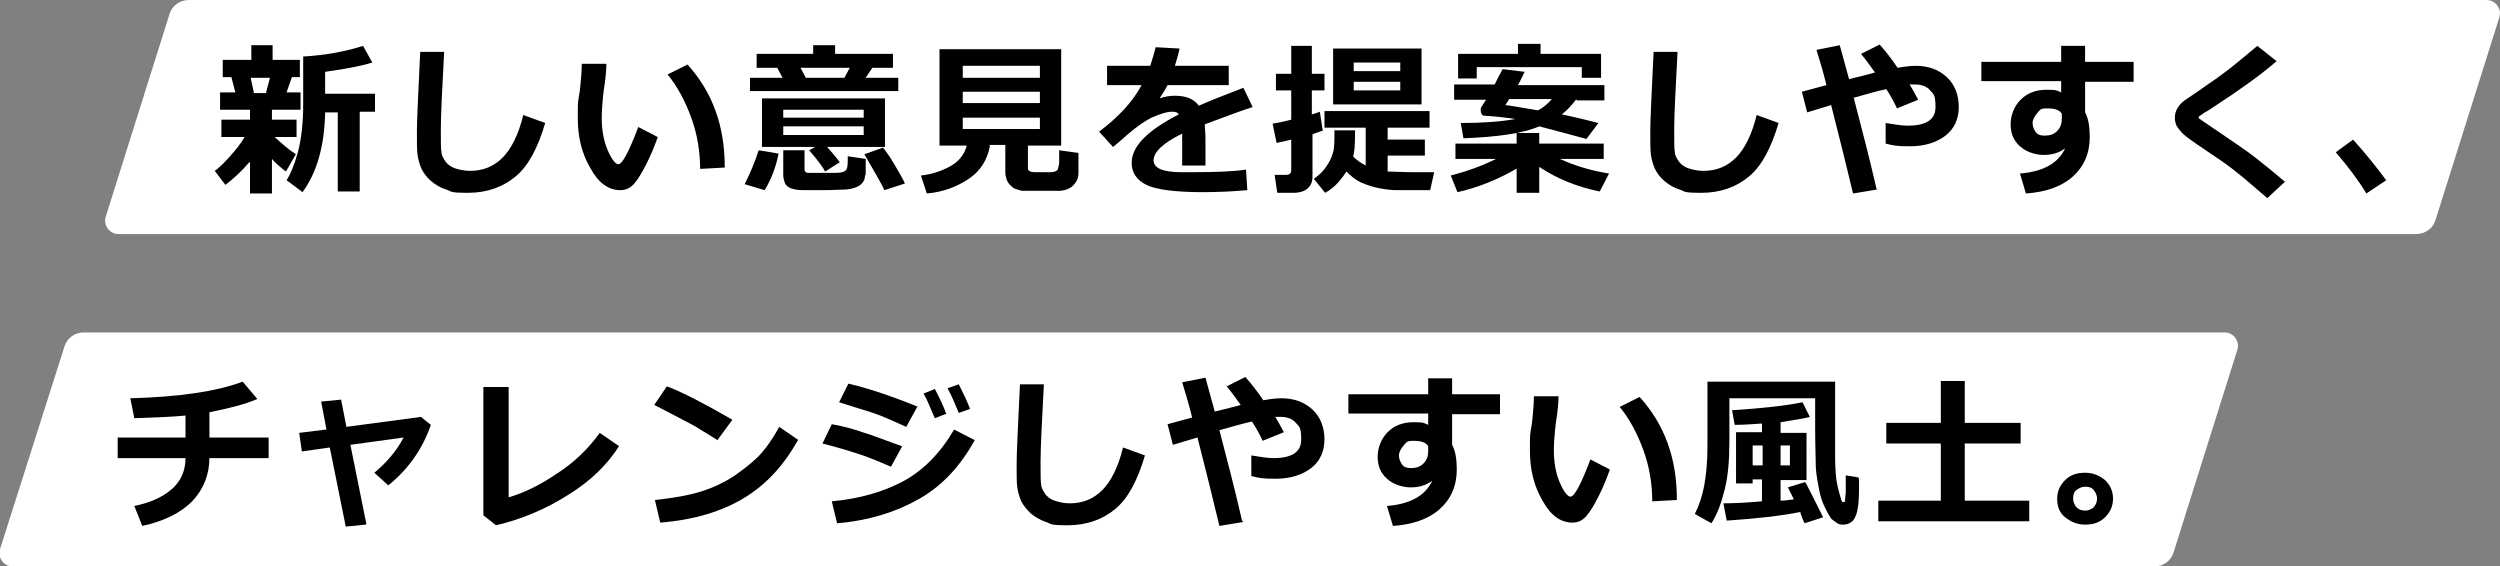
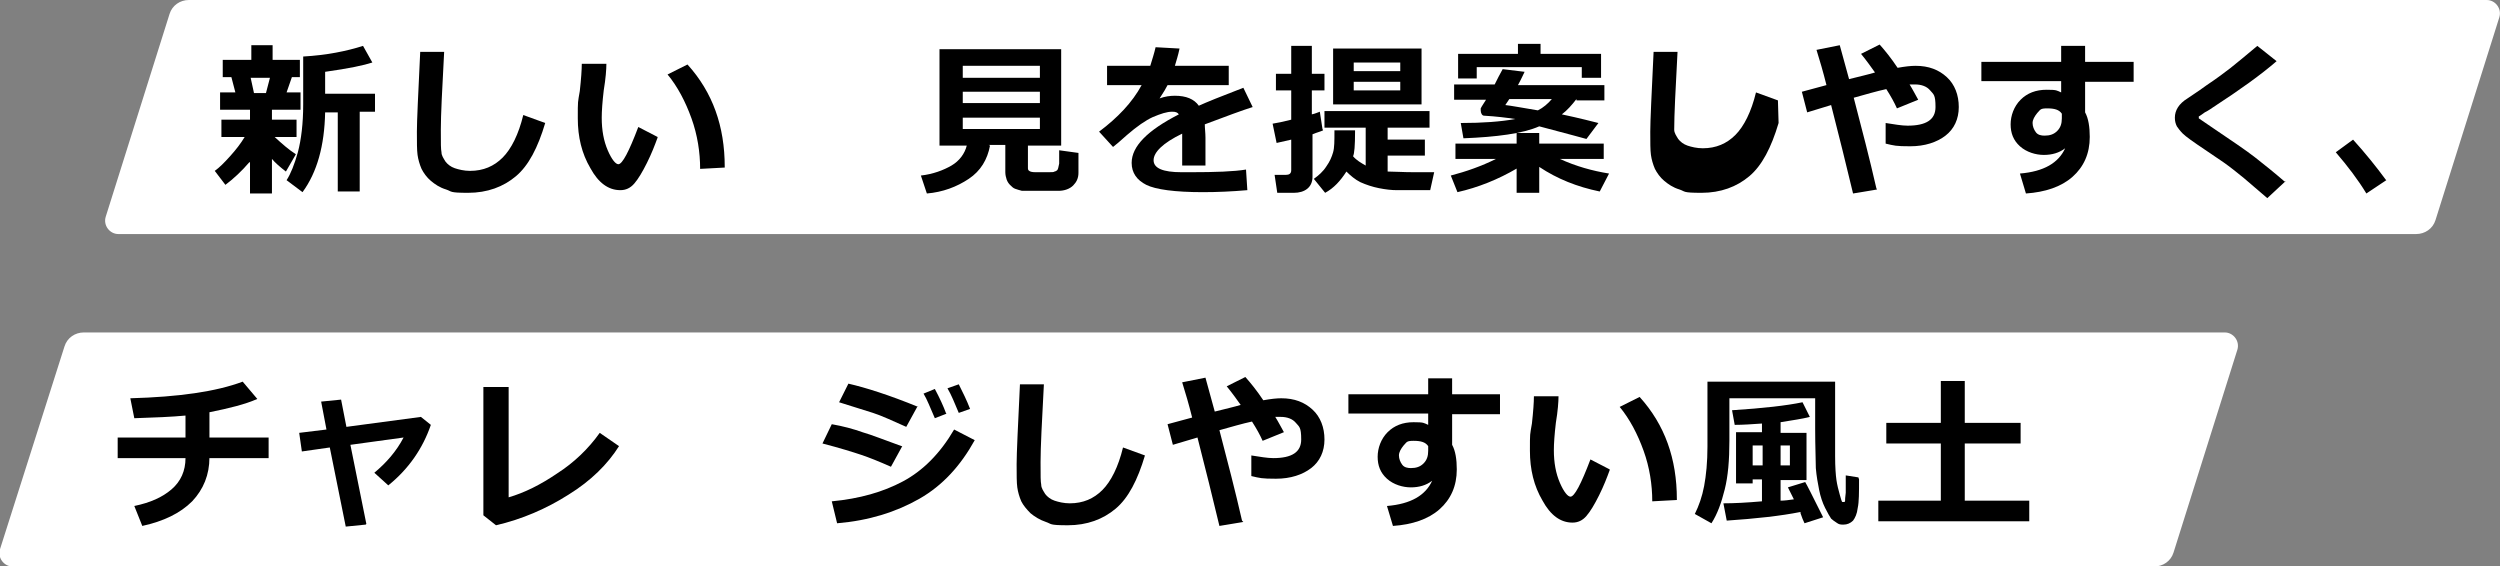
<svg xmlns="http://www.w3.org/2000/svg" id="_レイヤー_1" data-name="レイヤー_1" version="1.1" viewBox="0 0 376 85.2">
  <rect x="0" y="0" width="376" height="85.2" fill="#808080" stroke="none" />
  <defs>
    <style>
      .st0 {
        fill: #fff;
      }
    </style>
  </defs>
  <path class="st0" d="M17.8,35.2h345.6c1.3,0,2.5-.8,2.9-2.1l9.6-30.5c.4-1.3-.6-2.6-1.9-2.6H28.4c-1.3,0-2.5.8-2.9,2.1l-9.6,30.5c-.4,1.3.6,2.6,1.9,2.6Z" />
  <path class="st0" d="M9.7,52.1L0,82.6c-.4,1.3.6,2.6,1.9,2.6h322.1c1.3,0,2.5-.8,2.9-2.1l9.6-30.5c.4-1.3-.6-2.6-1.9-2.6H12.6c-1.3,0-2.5.8-2.9,2.1Z" />
  <g>
    <path d="M37.5,24.4c-1.2,1.4-2.4,2.5-3.6,3.4l-1.6-2.1c.7-.5,1.4-1.2,2.3-2.2.9-1,1.6-1.9,2.2-2.9h-3.5v-2.6h4.3v-1.5h-4.5v-2.6h2.3l-.6-2.3h-1.3v-2.6h4.3v-2.2h3.2v2.2h4.1v2.6h-1.2l-.8,2.3h2.1v2.6h-4.3v1.5h3.7v2.6h-3.3c1.1,1,2.1,1.9,3.2,2.6l-1.5,2.6c-.9-.7-1.6-1.3-2.1-1.9v5.2h-3.3v-4.7ZM37.7,11.7l.5,2.3h1.8l.6-2.3h-3ZM54.1,28.8h-3.3v-11.9h-1.9c-.1,5-1.2,9-3.4,12l-2.4-1.8c.6-.9,1.2-2.4,1.7-4.2.5-1.9.8-4.3.8-7.2v-7.2c3.5-.2,6.5-.8,9-1.6l1.4,2.5c-1.2.4-3.5.9-7.1,1.4v3.3h7.5v2.7h-2.3v11.9Z" />
    <path d="M82,18.5c-1.1,3.7-2.5,6.4-4.4,8-1.9,1.6-4.3,2.5-7.2,2.5s-2.4-.2-3.3-.5c-1-.3-1.7-.8-2.3-1.3s-1.1-1.2-1.4-1.8c-.3-.7-.5-1.4-.6-2.1s-.1-1.9-.1-3.5.2-5.7.5-12h3.6c-.3,5.6-.5,9.5-.5,11.7s0,2.9.1,3.4c0,.5.3.9.6,1.4.3.4.8.8,1.4,1,.6.2,1.4.4,2.3.4,2,0,3.6-.7,4.9-2s2.4-3.5,3.1-6.4l3.3,1.2Z" />
    <path d="M98.9,20.7c-.4,1.1-.9,2.4-1.6,3.8-.7,1.4-1.3,2.4-1.9,3.1s-1.3,1-2.1,1c-1.8,0-3.3-1.1-4.5-3.3-1.3-2.2-1.9-4.7-1.9-7.5s0-2.3.3-4.1c.2-1.8.3-3.2.3-4.1h3.7c0,.8-.1,2.2-.4,4-.2,1.7-.3,3.1-.3,4.1,0,1.9.3,3.5.9,4.9.6,1.4,1.2,2.1,1.6,2.1.6,0,1.6-1.9,3-5.6l2.9,1.5ZM109,25.2l-3.7.2c0-2.5-.4-5.1-1.3-7.6s-2.1-4.8-3.6-6.6l3-1.5c3.8,4.2,5.6,9.3,5.6,15.4Z" />
-     <path d="M117.1,23.1c-.4,2-1.1,3.9-2.1,5.5l-3-.9c.9-1.8,1.6-3.5,2.1-5.1l3,.5ZM117.7,11.7l-.8-1.5h-3.1v-2.1h8.5v-1.3h3.3v1.3h8.7v2.1h-3.1l-1,1.5h4.9v2h-22.3v-2h4.8ZM126.3,24.4l-2.2,1.4c-.3-.6-1.1-1.7-2.4-3.2l.9-.5h-8v-7.3h18.5v7.3h-8.7c.7.8,1.4,1.6,1.9,2.3ZM130.1,26.4c0,.5-.2,1-.7,1.4-.5.4-1.2.6-2.1.7-.9,0-2,.1-3.4.1s-2.1,0-3.1,0-1.8-.2-2.1-.4c-.4-.2-.6-.5-.7-.8-.1-.3-.2-.7-.2-1.1v-3.7h3.2v2.8c0,.2,0,.3.1.4s.2.2.4.2c.2,0,.6,0,1.3,0,.7,0,1.2,0,1.4,0s.8,0,1.6,0c.8,0,1.3-.2,1.5-.5.2-.3.2-.9.2-2l2.7.4v2.4ZM117.8,17.7h12.1v-1.2h-12.1v1.2ZM129.9,19h-12.1v1.3h12.1v-1.3ZM120.4,10.2l.8,1.5h5.8l.8-1.5h-7.4ZM136.1,27.6l-3.1,1c-.3-.8-1.4-2.6-3-5.4l2.8-1c.4.5,1,1.3,1.7,2.5.7,1.2,1.3,2.2,1.6,2.9Z" />
    <path d="M148.9,21.9c-.4,2.1-1.4,3.8-3.2,5s-3.9,2-6.3,2.2l-.9-2.7c1.8-.2,3.4-.8,4.6-1.5s2-1.8,2.3-3h-4.1V7.4h18.3v14.5h-5v3.3c0,.2,0,.4.2.5.1.1.4.2.9.2s.8,0,1,0,.6,0,1,0c.5,0,.8,0,.9-.1.1,0,.3-.1.4-.2.1-.1.2-.4.3-1,0-.5,0-1.2,0-2l2.9.4v3c0,.8-.3,1.4-.8,1.9-.5.5-1.3.8-2.2.8-.2,0-.7,0-1.4,0-.5,0-1,0-1.4,0s-.7,0-1.3,0h-1.4c-.4-.1-.7-.2-1-.3-.3-.1-.5-.3-.8-.6-.2-.2-.4-.5-.5-.8-.1-.3-.2-.7-.2-1.1v-4.1h-2.5ZM156.4,11.7v-1.8h-11.6v1.8h11.6ZM144.8,15.5h11.6v-1.7h-11.6v1.7ZM156.4,17.7h-11.6v1.7h11.6v-1.7Z" />
    <path d="M181.3,24.9h-3.5v-4.8c-2.9,1.4-4.3,2.8-4.3,4s1.4,1.8,4.2,1.8h1.4c3.7,0,6.5-.1,8.3-.4l.2,3.1c-2.3.2-4.5.3-6.7.3-4.2,0-7.1-.4-8.5-1.1-1.4-.7-2.2-1.8-2.2-3.3,0-2.5,2.4-4.9,7.1-7.3-.2-.3-.5-.4-1-.4-.8,0-1.7.3-2.9.8-1.1.5-2.4,1.4-3.9,2.7-1,.9-1.7,1.5-2.1,1.8l-2.1-2.3c2.8-2.1,5-4.4,6.4-7h-5.2v-2.9h6.5c.3-1,.6-1.9.8-2.8l3.6.2c-.2,1-.5,1.9-.7,2.6h8.1v2.9h-9.2c-.2.4-.6,1.1-1.2,2,.8-.3,1.6-.4,2.3-.4,1.7,0,2.9.5,3.6,1.5,1.1-.5,3.3-1.4,6.7-2.7l1.4,2.9c-1.6.5-4,1.4-7.2,2.6,0,.6.1,1.3.1,2v4.3Z" />
    <path d="M199,19.6c-.4.2-.9.3-1.6.6v6.4c0,.8-.3,1.4-.8,1.8s-1.2.6-2,.6h-2.5l-.4-2.7h1.7c.5,0,.8-.2.8-.7v-4.6l-2.2.5-.6-2.9c.7-.1,1.6-.3,2.8-.6v-4.4h-2.3v-2.5h2.3v-4.2h3.1v4.2h1.9v2.5h-1.9v3.6c.5-.1.9-.3,1.2-.4l.4,2.6ZM203.8,19.8c0,2.1-.1,3.3-.3,3.7.5.6,1.2,1,1.9,1.4v-5.7h-6.2v-2.5h15.8v2.5h-6.3v1.8h5.6v2.4h-5.6v2.4c1,0,2.3.1,3.9.1s2,0,3.1,0l-.6,2.7h-1.4c-1.6,0-2.8,0-3.6,0-.8,0-1.7-.1-2.7-.3-1-.2-1.9-.5-2.8-.9-.8-.4-1.5-1-2.1-1.6-.9,1.4-1.9,2.5-3.2,3.2l-1.7-2.1c.7-.5,1.4-1.1,1.9-1.9.5-.7.8-1.4,1-2.1s.2-1.7.2-3.1v-.2h3.1ZM213.8,15.7h-13.3V7.3h13.3v8.3ZM210.6,10.7v-1.3h-7v1.3h7ZM210.6,13.6v-1.3h-7v1.3h7Z" />
    <path d="M228.2,25.3c-2.9,1.7-5.9,2.9-9,3.6l-1-2.5c2.3-.6,4.6-1.4,6.8-2.5h-6.1v-2.3h9.2v-1.6h3.4v1.6h9.7v2.3h-6.6c2.4,1.1,4.9,1.8,7.4,2.2l-1.4,2.7c-3.4-.7-6.4-1.9-9.1-3.7v3.9h-3.4v-3.8ZM237.1,14.9c-.7.9-1.4,1.7-2.2,2.3,2.8.6,4.7,1.1,5.5,1.3l-1.8,2.4c-.3-.1-2.6-.7-7.1-1.9-2.5,1.1-6.4,1.6-11.4,1.8l-.4-2.3c3.3,0,6-.2,8.2-.6-1.3-.2-2.9-.4-4.7-.5-.3,0-.5-.4-.5-.8s0-.2,0-.3c.2-.4.5-.8.8-1.3h-4.8v-2.3h6.1c.4-.8.8-1.6,1.2-2.3l3.3.4c-.2.4-.5,1.1-1,2h13v2.3h-4.2ZM240.8,11.7h-2.9v-1.6h-15.8v1.7h-2.8v-3.7h9v-1.5h3.4v1.5h9.1v3.6ZM231.3,16.6c.8-.4,1.5-1,2.1-1.7h-6.4l-.6.9c.9.1,2.5.4,4.9.8Z" />
-     <path d="M267.5,18.5c-1.1,3.7-2.5,6.4-4.4,8-1.9,1.6-4.3,2.5-7.2,2.5s-2.4-.2-3.3-.5c-1-.3-1.7-.8-2.3-1.3s-1.1-1.2-1.4-1.8c-.3-.7-.5-1.4-.6-2.1s-.1-1.9-.1-3.5.2-5.7.5-12h3.6c-.3,5.6-.5,9.5-.5,11.7s0,2.9.1,3.4c0,.5.3.9.6,1.4.3.4.8.8,1.4,1,.6.2,1.4.4,2.3.4,2,0,3.6-.7,4.9-2s2.4-3.5,3.1-6.4l3.3,1.2Z" />
+     <path d="M267.5,18.5c-1.1,3.7-2.5,6.4-4.4,8-1.9,1.6-4.3,2.5-7.2,2.5s-2.4-.2-3.3-.5c-1-.3-1.7-.8-2.3-1.3s-1.1-1.2-1.4-1.8c-.3-.7-.5-1.4-.6-2.1s-.1-1.9-.1-3.5.2-5.7.5-12h3.6c-.3,5.6-.5,9.5-.5,11.7c0,.5.3.9.6,1.4.3.4.8.8,1.4,1,.6.2,1.4.4,2.3.4,2,0,3.6-.7,4.9-2s2.4-3.5,3.1-6.4l3.3,1.2Z" />
    <path d="M282.3,28.5l-3.6.6c-1-4.2-2.1-8.6-3.3-13.3l-3.6,1.1-.8-3.1,3.7-1c-.5-2-1-3.7-1.5-5.3l3.5-.7,1.4,5.1c1.6-.4,2.9-.7,3.9-1-.5-.7-1.2-1.7-2.1-2.8l2.8-1.4c.8.9,1.7,2,2.7,3.5,1.1-.2,2-.3,2.7-.3,2,0,3.5.6,4.7,1.7,1.2,1.1,1.8,2.7,1.8,4.5s-.7,3.3-2,4.3c-1.3,1-3.1,1.6-5.3,1.6s-2.4-.1-3.7-.4v-3.1c1.3.2,2.4.4,3.3.4,2.8,0,4.2-.9,4.2-2.8s-.3-1.9-.8-2.5c-.5-.6-1.3-.9-2.3-.9s-.5,0-.8,0c.5.8.9,1.6,1.3,2.3l-3.2,1.3c-.4-.9-.9-1.8-1.6-2.9-1.4.3-3.1.8-4.9,1.3,1.2,4.6,2.4,9.2,3.4,13.6Z" />
    <path d="M320.9,12.3h-7.3v4.6c.5.9.7,2.2.7,3.7,0,2.5-.9,4.5-2.6,6-1.7,1.5-4.1,2.3-7,2.5l-.9-3c3.6-.3,5.8-1.6,6.8-3.8-.9.7-2,1-3.2,1s-2.6-.4-3.6-1.3c-1-.9-1.4-2-1.4-3.3s.5-2.7,1.5-3.7c1-1,2.3-1.5,3.9-1.5s1.5.1,2.2.4v-1.7h-12v-2.9h12v-2.4h3.6v2.4h7.3v2.9ZM310.1,17.8v-.7c-.4-.6-1.1-.8-2.2-.8s-1,.2-1.5.7c-.4.5-.7,1-.7,1.5s.2,1,.5,1.4c.3.4.8.5,1.3.5.8,0,1.4-.2,1.9-.7.5-.5.7-1.1.7-1.9Z" />
    <path d="M343.8,27.2l-2.8,2.6-3.5-3c-1.1-.9-2.1-1.7-3.1-2.4l-2.8-1.9c-1.8-1.2-2.9-2-3.3-2.4-.4-.4-.7-.8-.9-1.1-.2-.4-.3-.8-.3-1.3,0-1.1.6-2.1,1.9-2.9.4-.3,1.4-.9,2.9-2,1.5-1,2.7-1.9,3.6-2.6.9-.7,2.2-1.8,4-3.3l2.9,2.3c-2.3,2-5.5,4.3-9.5,6.9-.3.2-.7.5-1.3.8-.6.4-.8.6-.9.6,0,0,0,0,0,.1s0,.1,0,.2l2.2,1.5c2.8,1.9,4.9,3.3,6.3,4.4,1.4,1.1,2.9,2.3,4.4,3.6Z" />
    <path d="M358.9,27.1l-3,2c-1.2-2-2.8-4.1-4.6-6.2l2.6-1.9c1.9,2.1,3.5,4.1,4.9,6Z" />
    <path d="M31.5,68.8c0,2.6-.9,4.8-2.6,6.6-1.8,1.8-4.3,3-7.5,3.7l-1.2-3c2.4-.5,4.2-1.3,5.6-2.5,1.4-1.2,2.1-2.8,2.1-4.7h-10.2v-3.1h10.2v-3.3c-2.1.2-4.6.3-7.7.4l-.6-3c7.3-.2,12.9-1,16.9-2.5l2.2,2.6c-1.8.8-4.2,1.4-7.2,2v3.8h8.9v3.1h-8.9Z" />
    <path d="M55,78.9l-3,.3-2.4-11.9-4.2.6-.4-2.8,4.1-.5-.8-4.2,3-.3.8,4.1,11.2-1.5,1.5,1.2c-1.2,3.5-3.3,6.6-6.4,9.1l-2.1-1.9c1.8-1.5,3.3-3.2,4.4-5.3l-8,1.1,2.4,11.9Z" />
    <path d="M93.1,67.1c-1.7,2.7-4.2,5.2-7.6,7.3-3.3,2.1-7,3.7-10.9,4.6l-1.9-1.5v-19.3h3.8v16.6c2.4-.7,4.8-1.9,7.3-3.6,2.5-1.6,4.7-3.7,6.4-6.1l2.9,2Z" />
-     <path d="M110.1,63.2l-2.2,3c-1.2-.8-2.3-1.4-3.2-2-.9-.5-3-1.6-6.3-3.3l1.9-2.8c2.6,1,5.8,2.7,9.8,5ZM120,66.2c-2.1,3.8-4.8,6.7-8.1,8.7s-7.5,3.3-12.6,3.7l-.8-3.4c2.8-.3,5.1-.7,7-1.3,1.9-.6,3.5-1.4,4.9-2.3,1.4-1,2.6-1.9,3.6-2.9,1-1,2.1-2.5,3.2-4.5l2.9,2Z" />
    <path d="M135.7,67.1l-1.7,3.1c-1.8-.8-3.3-1.4-4.5-1.8-1.2-.4-3.1-1-5.8-1.7l1.4-2.9c1.7.3,3.2.7,4.6,1.2,1.4.4,3.4,1.2,5.9,2.1ZM146.6,66.2c-2.1,3.8-4.8,6.8-8.3,8.8-3.5,2-7.6,3.3-12.4,3.7l-.8-3.3c4.2-.4,7.7-1.4,10.7-3,3-1.6,5.6-4.2,7.7-7.8l3.1,1.6ZM138,61.1l-1.7,3.1c-.9-.4-1.8-.8-2.7-1.2-.9-.4-1.7-.7-2.3-.9l-5.1-1.6,1.4-2.8c2.6.6,6.1,1.7,10.5,3.5ZM142.4,62.2l-1.8.7c-.7-1.6-1.2-2.9-1.7-3.7l1.7-.7c.7,1.3,1.3,2.6,1.7,3.7ZM145.9,61.5l-1.7.6c-.6-1.4-1.1-2.7-1.7-3.7l1.7-.6c.6,1.2,1.2,2.4,1.7,3.7Z" />
    <path d="M172.2,68.5c-1.1,3.7-2.5,6.4-4.4,8-1.9,1.6-4.3,2.5-7.2,2.5s-2.4-.2-3.3-.5-1.7-.8-2.3-1.3c-.6-.6-1.1-1.2-1.4-1.8-.3-.7-.5-1.4-.6-2.1s-.1-1.9-.1-3.5.2-5.7.5-12h3.6c-.3,5.6-.5,9.5-.5,11.7s0,2.9.1,3.4c0,.5.3.9.6,1.4.3.4.8.8,1.4,1,.6.2,1.4.4,2.3.4,2,0,3.6-.7,4.9-2s2.4-3.5,3.1-6.4l3.3,1.2Z" />
    <path d="M187,78.5l-3.6.6c-1-4.2-2.1-8.6-3.3-13.3l-3.7,1.1-.8-3.1,3.7-1c-.5-2-1-3.7-1.5-5.3l3.5-.7,1.4,5.1c1.6-.4,2.9-.7,3.9-1-.5-.7-1.2-1.7-2.1-2.8l2.8-1.4c.8.9,1.7,2,2.7,3.5,1.1-.2,2-.3,2.7-.3,2,0,3.5.6,4.7,1.7,1.2,1.1,1.8,2.7,1.8,4.5s-.7,3.3-2,4.3c-1.3,1-3.1,1.6-5.3,1.6s-2.4-.1-3.7-.4v-3.1c1.3.2,2.4.4,3.3.4,2.8,0,4.2-.9,4.2-2.8s-.3-1.9-.8-2.5c-.5-.6-1.3-.9-2.3-.9s-.5,0-.8,0c.5.8.9,1.6,1.3,2.3l-3.2,1.3c-.4-.9-.9-1.8-1.6-2.9-1.4.3-3.1.8-4.9,1.3,1.2,4.6,2.4,9.2,3.4,13.6Z" />
    <path d="M225.6,62.3h-7.2v4.6c.5.9.7,2.2.7,3.7,0,2.5-.9,4.5-2.6,6-1.7,1.5-4.1,2.3-7,2.5l-.9-3c3.6-.3,5.8-1.6,6.8-3.8-.9.7-2,1-3.2,1s-2.6-.4-3.6-1.3c-1-.9-1.4-2-1.4-3.3s.5-2.7,1.5-3.7c1-1,2.3-1.5,3.9-1.5s1.5.1,2.2.4v-1.7h-12v-2.9h12v-2.4h3.6v2.4h7.2v2.9ZM214.8,67.8v-.7c-.4-.6-1.1-.8-2.2-.8s-1,.2-1.5.7c-.4.5-.7,1-.7,1.5s.2,1,.5,1.4.8.5,1.3.5c.8,0,1.4-.2,1.9-.7.5-.5.7-1.1.7-1.9Z" />
    <path d="M242.1,70.7c-.4,1.1-.9,2.4-1.6,3.8-.7,1.4-1.3,2.4-1.9,3.1-.6.7-1.3,1-2.1,1-1.8,0-3.3-1.1-4.5-3.3-1.3-2.2-1.9-4.7-1.9-7.5s0-2.3.3-4.1c.2-1.8.3-3.2.3-4.1h3.7c0,.8-.1,2.2-.4,4-.2,1.7-.3,3.1-.3,4.1,0,1.9.3,3.5.9,4.9s1.2,2.1,1.6,2.1c.6,0,1.6-1.9,3-5.6l2.9,1.5ZM252.2,75.2l-3.7.2c0-2.5-.4-5.1-1.3-7.6s-2.1-4.8-3.6-6.6l3-1.5c3.8,4.2,5.6,9.3,5.6,15.4Z" />
    <path d="M279.6,72.1c0,2,0,3.4-.2,4.3-.1.9-.4,1.5-.7,1.9-.4.4-.9.6-1.4.6s-.7,0-1.1-.3c-.3-.2-.6-.4-.8-.6-.2-.3-.5-.8-.9-1.6-.4-.8-.7-1.7-.9-2.7-.2-1-.4-2.1-.5-3.3,0-1.2-.1-3.2-.1-5.9v-4.6h-12.9v6.4c0,2.9-.2,5.3-.7,7.3-.5,2-1.1,3.7-2,5.1l-2.5-1.4c.6-1.2,1.1-2.6,1.4-4.2s.5-3.6.5-5.9v-9.8h19.2v5.9c0,1.9,0,3.7,0,5.3,0,1.7.1,2.9.2,3.6.1.7.3,1.5.5,2.2.2.7.3,1.1.4,1.1,0,0,.1,0,.2,0s.2,0,.2-.2c0-.1,0-.5.1-1.2,0-.7,0-1.5,0-2.6l1.9.3ZM270.8,77c-3,.6-6.7,1-11.1,1.3l-.5-2.6c1.6,0,3.5-.1,5.8-.3v-3.3h-1.4v.6h-2.5v-7.7h3.9v-1.3c-1.5.1-2.8.2-4.1.2l-.4-2.2c4.7-.3,8.2-.7,10.6-1.2l1.1,2.2c-1.1.3-2.6.5-4.4.8v1.6h3.9v7.1h-3.9v3.1c.6,0,1.3-.1,2-.2-.3-.6-.6-1.2-.9-1.8l2.6-.8c.2.3,1.1,2.1,2.7,5.3l-2.8.9c-.2-.4-.4-.9-.6-1.5ZM265.1,67h-1.5v3h1.5v-3ZM269.2,70v-3h-1.4v3h1.4Z" />
    <path d="M305.2,78.4h-22.7v-3.1h9.4v-8.6h-8.2v-3.1h8.2v-6.3h3.6v6.3h8.4v3.1h-8.4v8.6h9.7v3.1Z" />
-     <path d="M317.8,75c0,1.1-.4,2-1.2,2.8s-1.8,1.1-3,1.1-2.1-.4-3-1.1-1.2-1.7-1.2-2.8.4-2,1.2-2.8c.8-.8,1.8-1.1,3-1.1s2.1.4,3,1.1c.8.8,1.2,1.7,1.2,2.8ZM315.4,75c0-.5-.2-.9-.5-1.3-.3-.4-.8-.5-1.3-.5s-.9.2-1.3.5c-.4.3-.5.8-.5,1.3s.2.9.5,1.3c.3.3.8.5,1.3.5s.9-.2,1.3-.5c.3-.4.5-.8.5-1.3Z" />
  </g>
</svg>